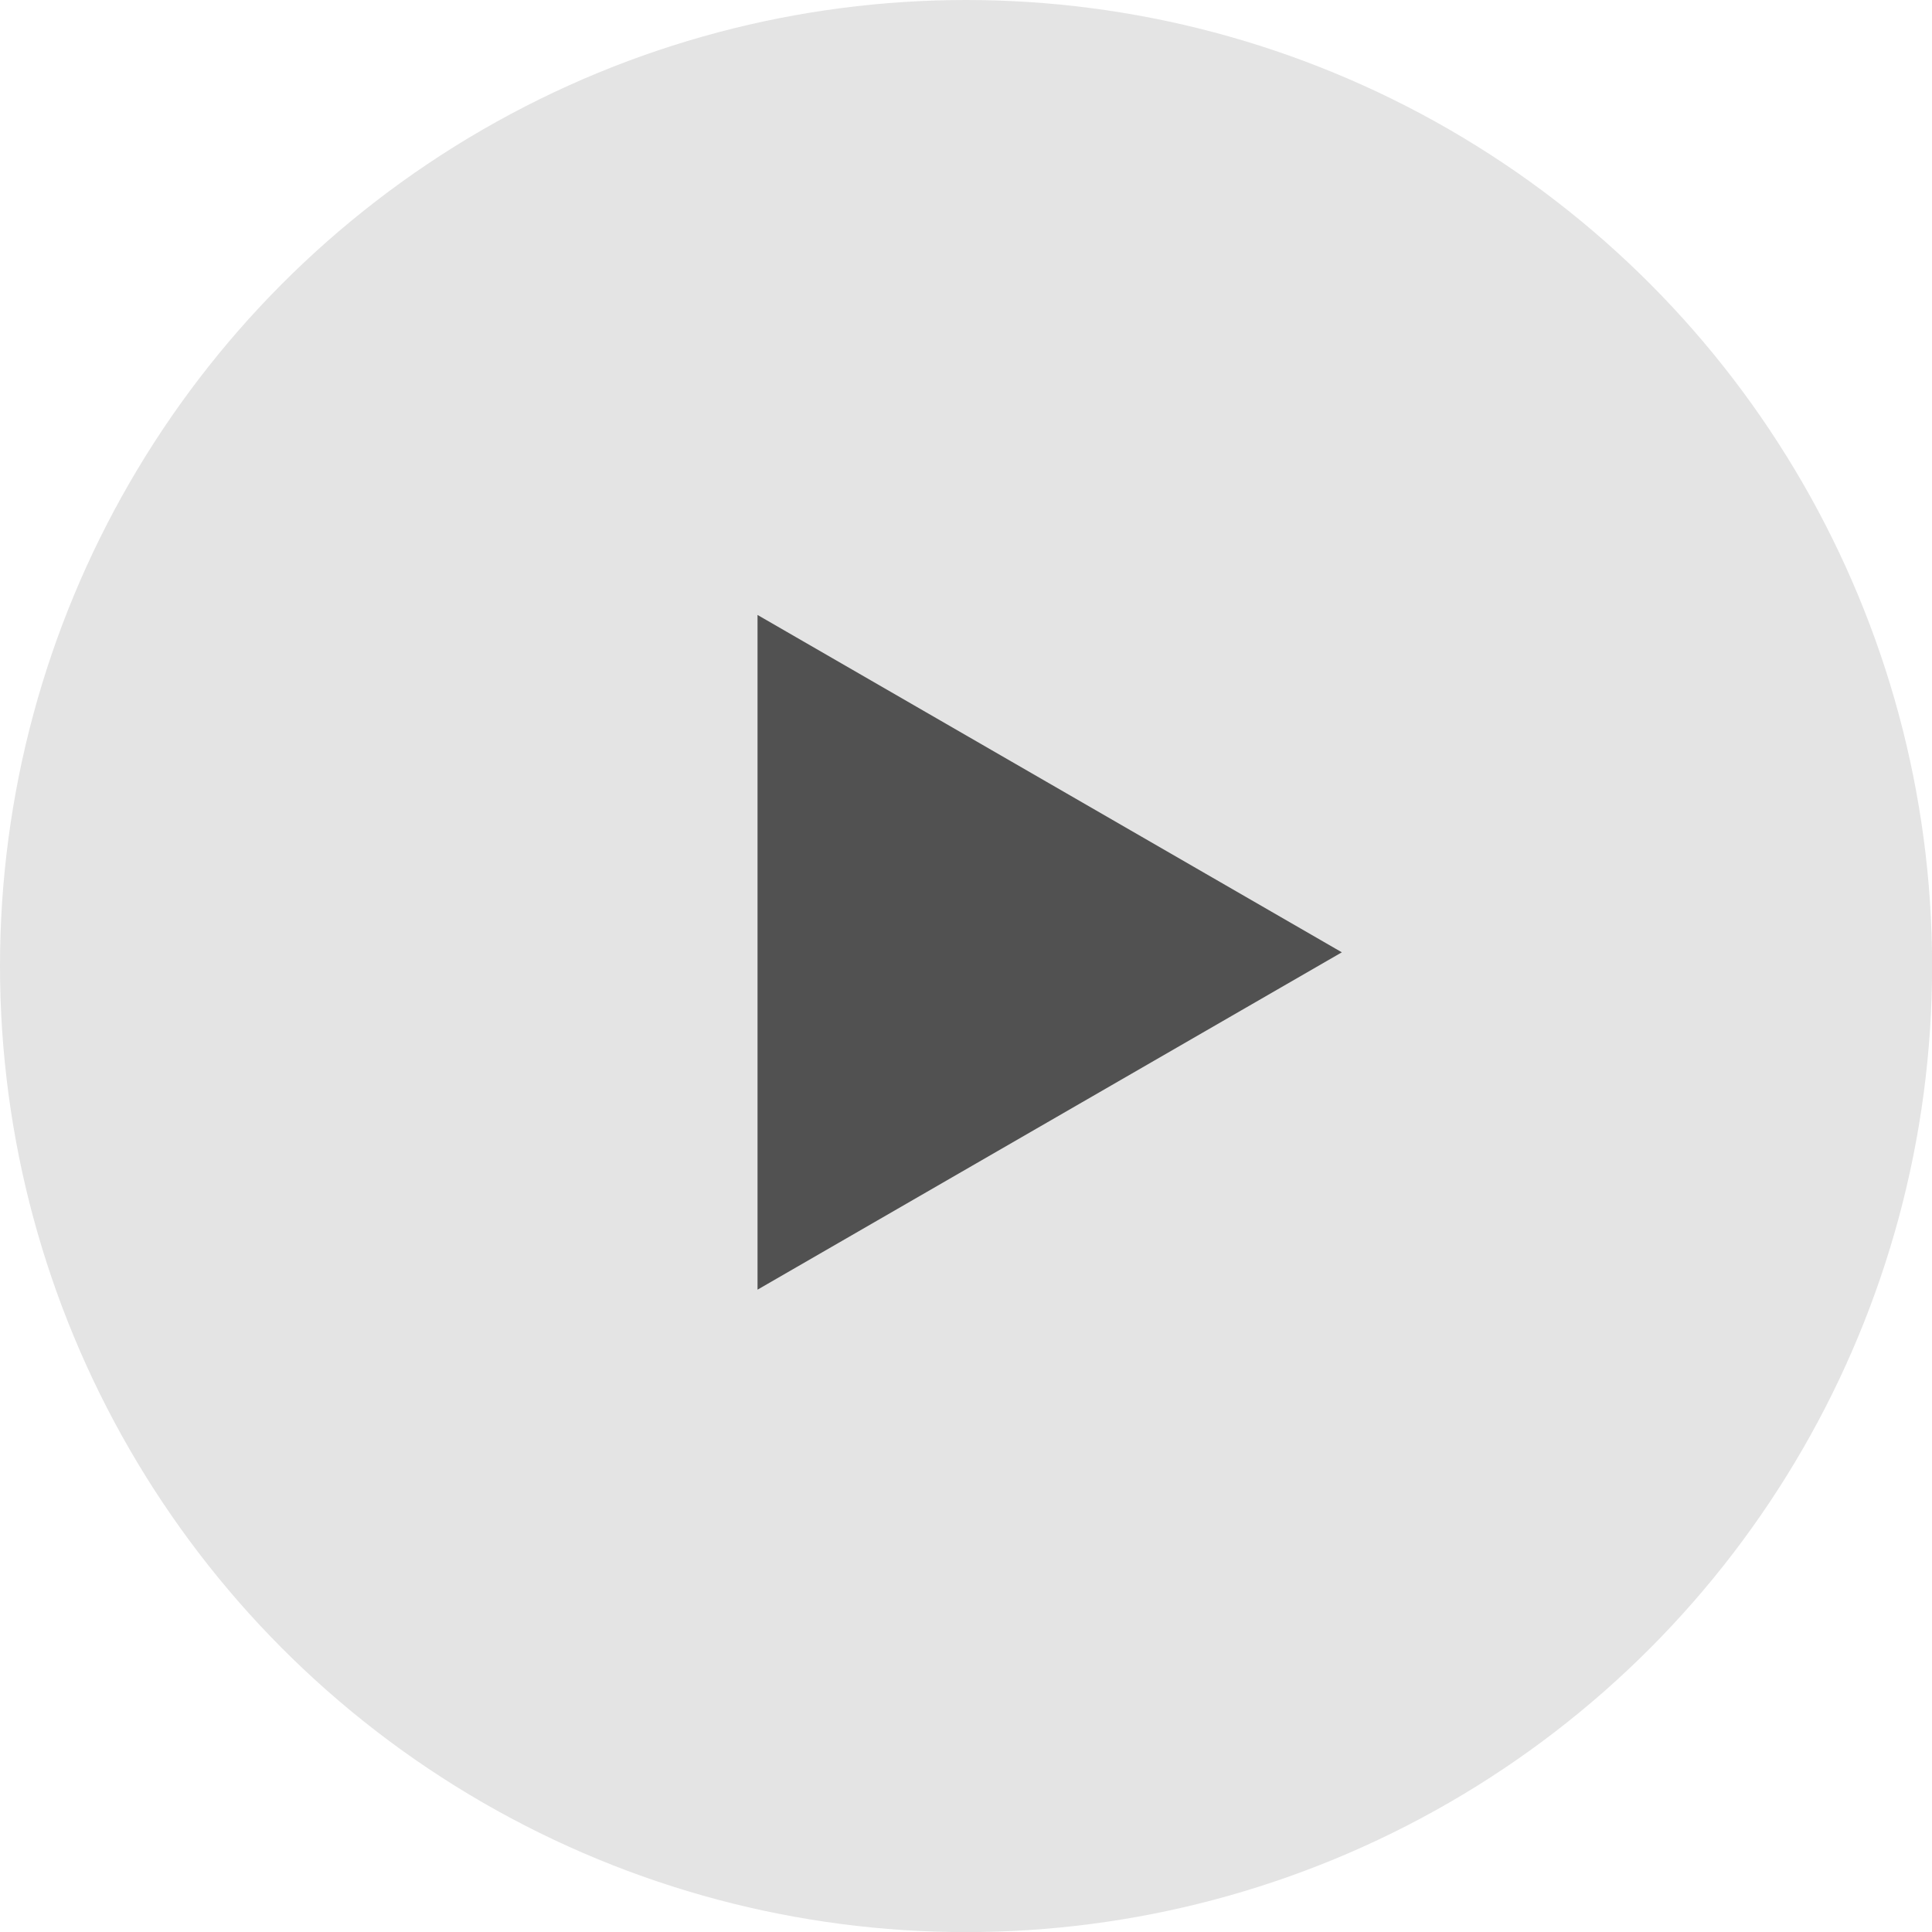
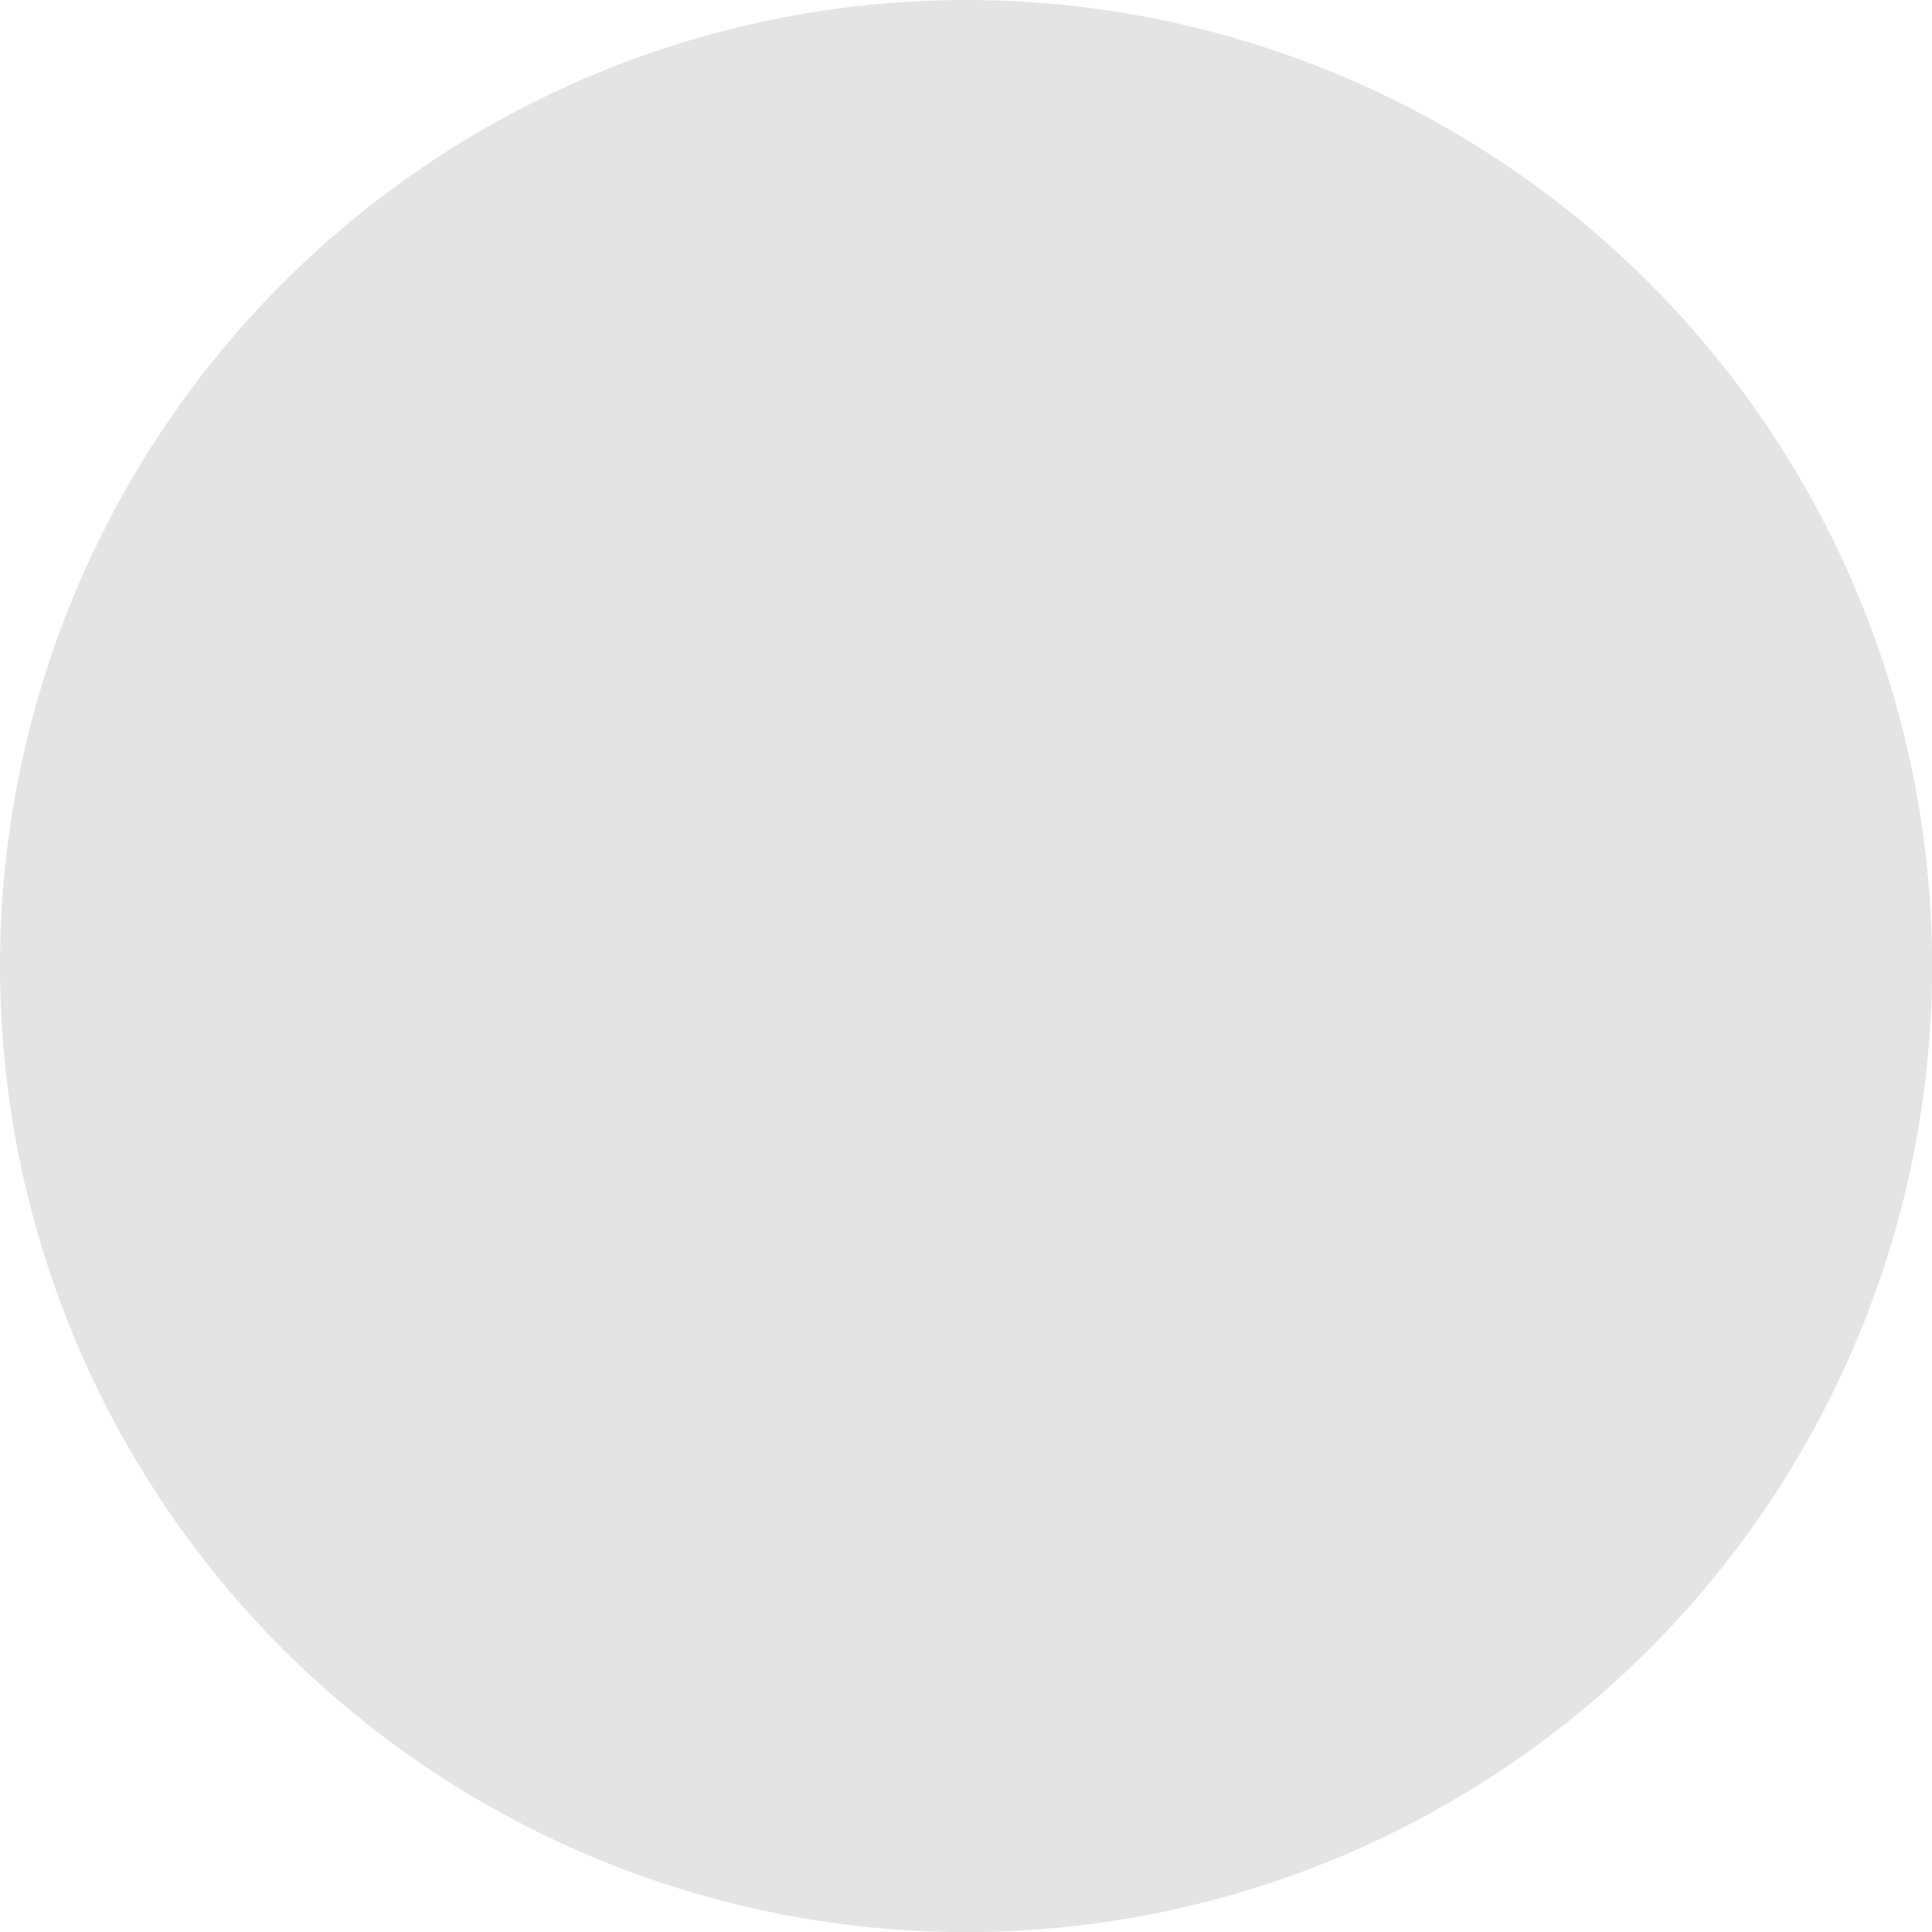
<svg xmlns="http://www.w3.org/2000/svg" width="114" height="114" viewBox="0 0 114 114" fill="none">
  <circle cx="57.003" cy="57.003" r="57.003" fill="#D9D9D9" fill-opacity="0.7" />
-   <path d="M79.177 56.192L44.699 36.286V76.098L79.177 56.192Z" fill="#515151" />
</svg>